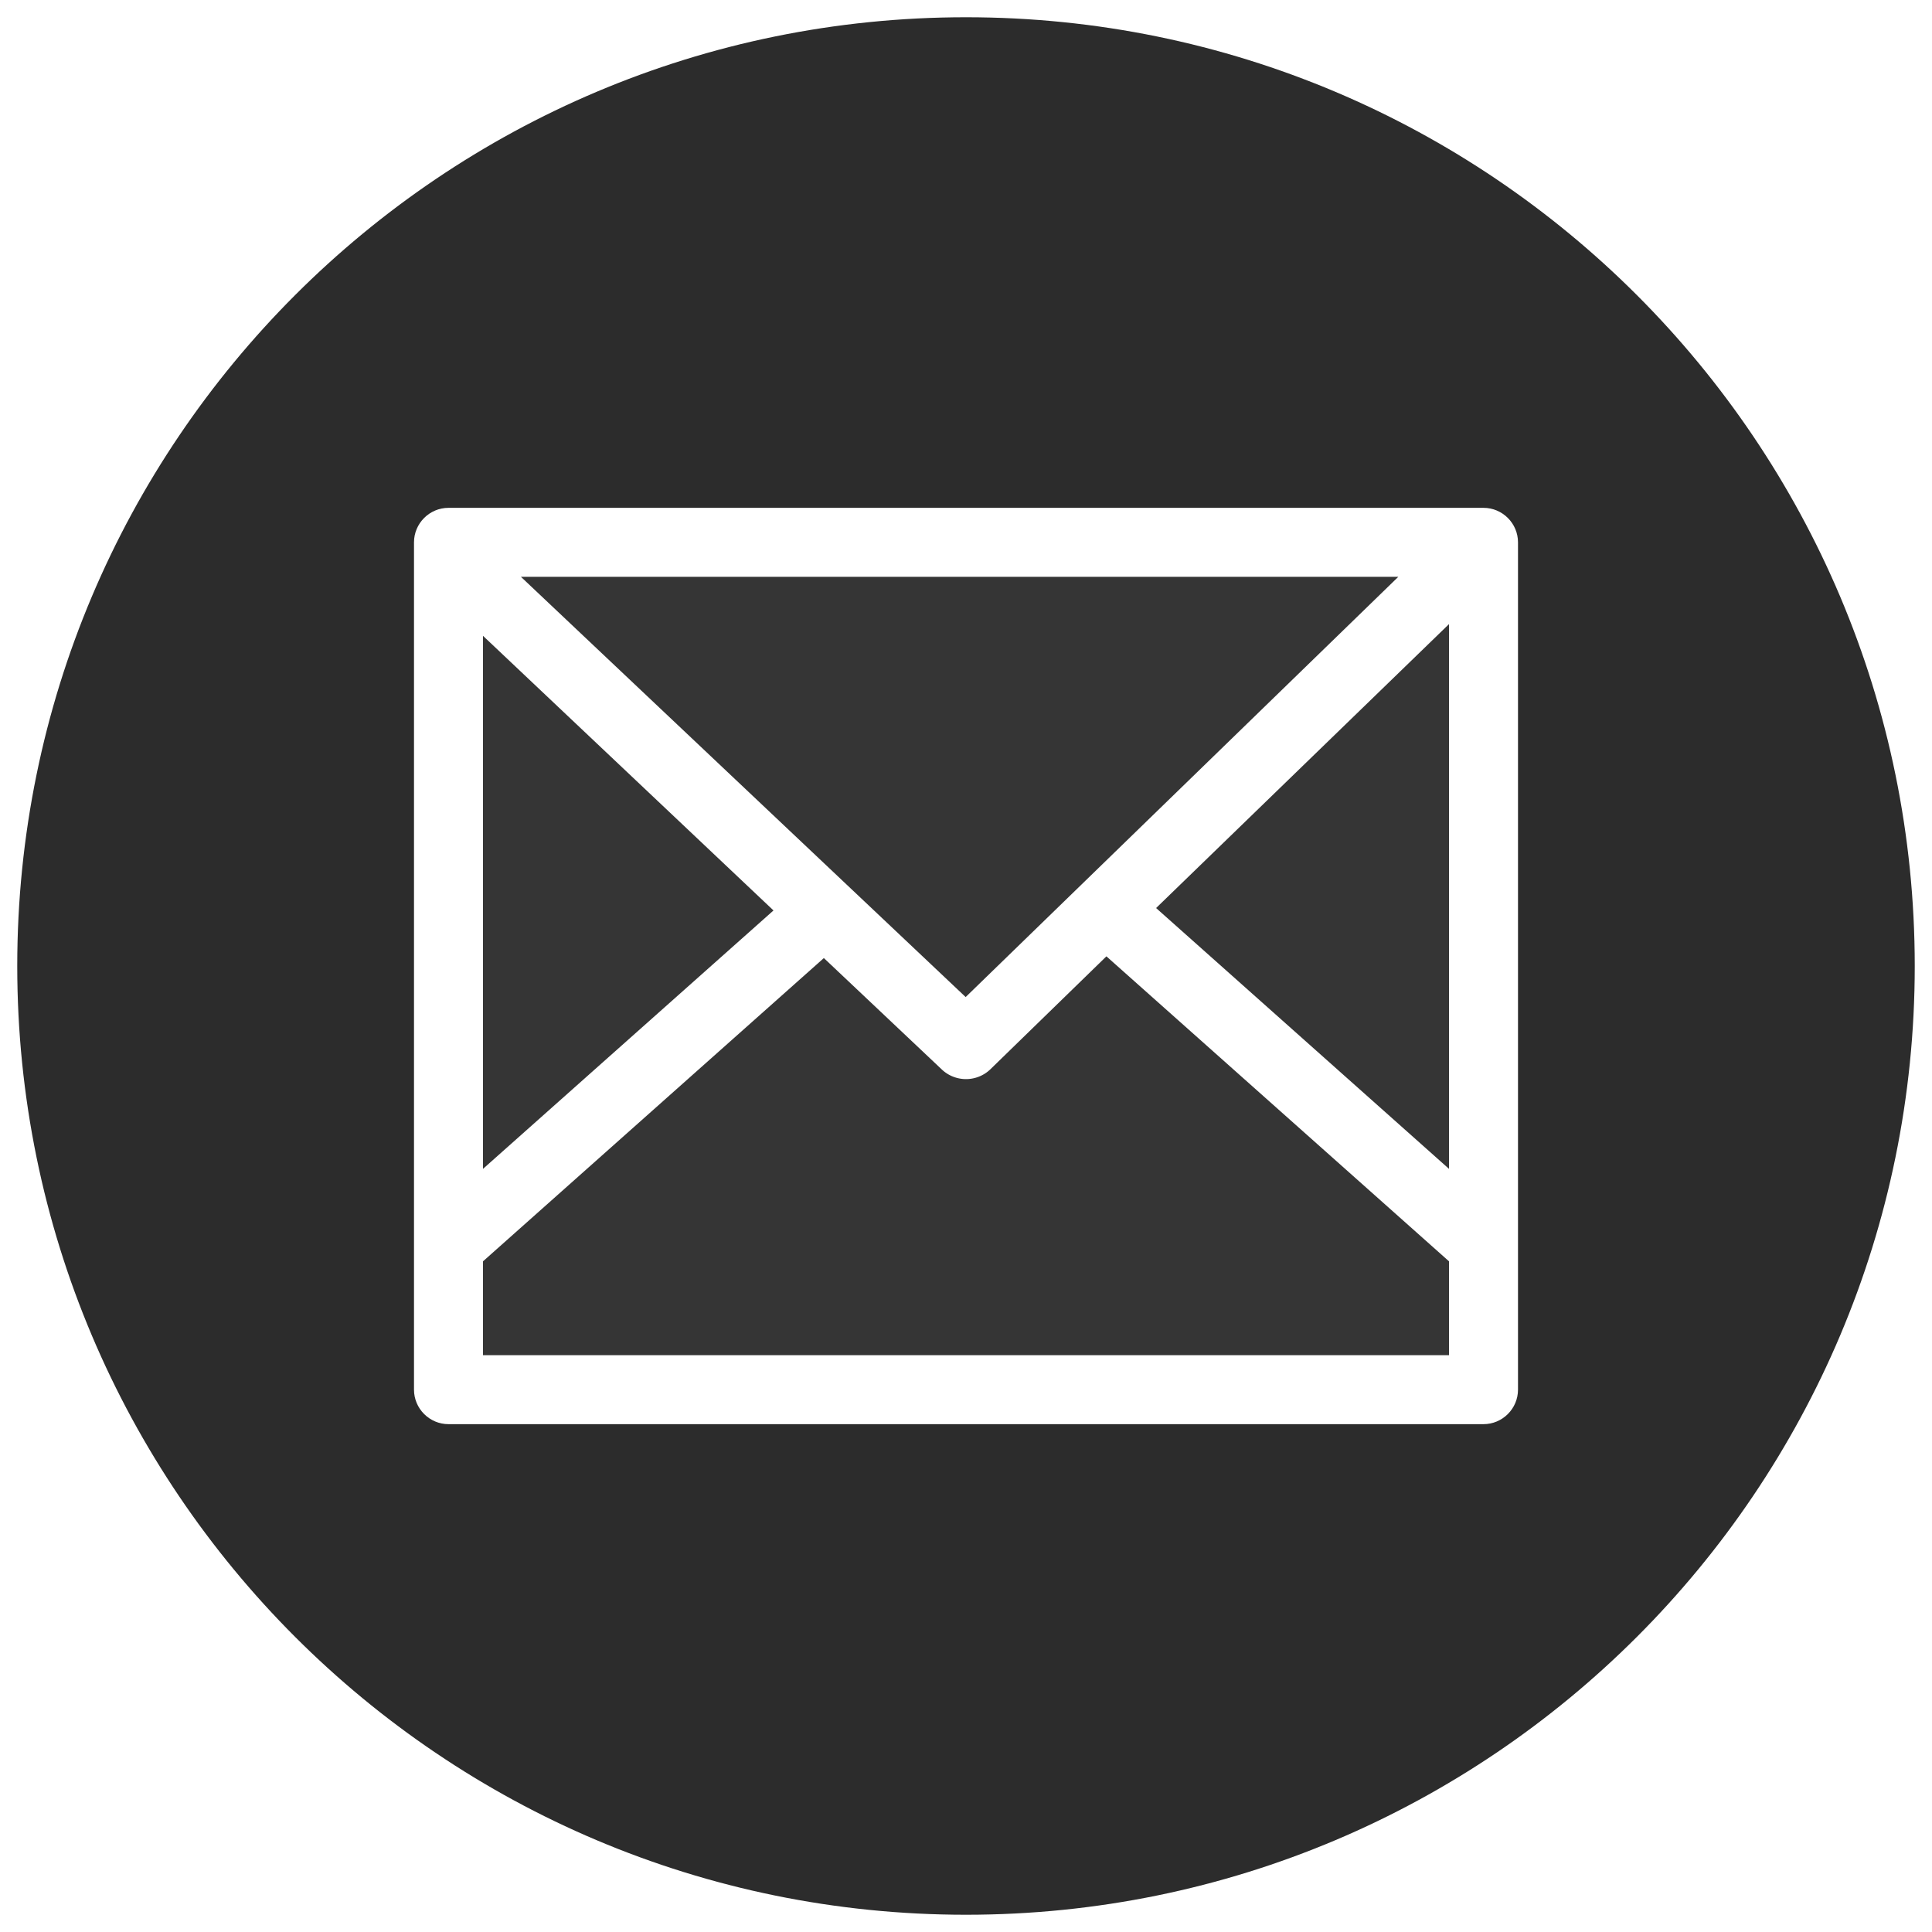
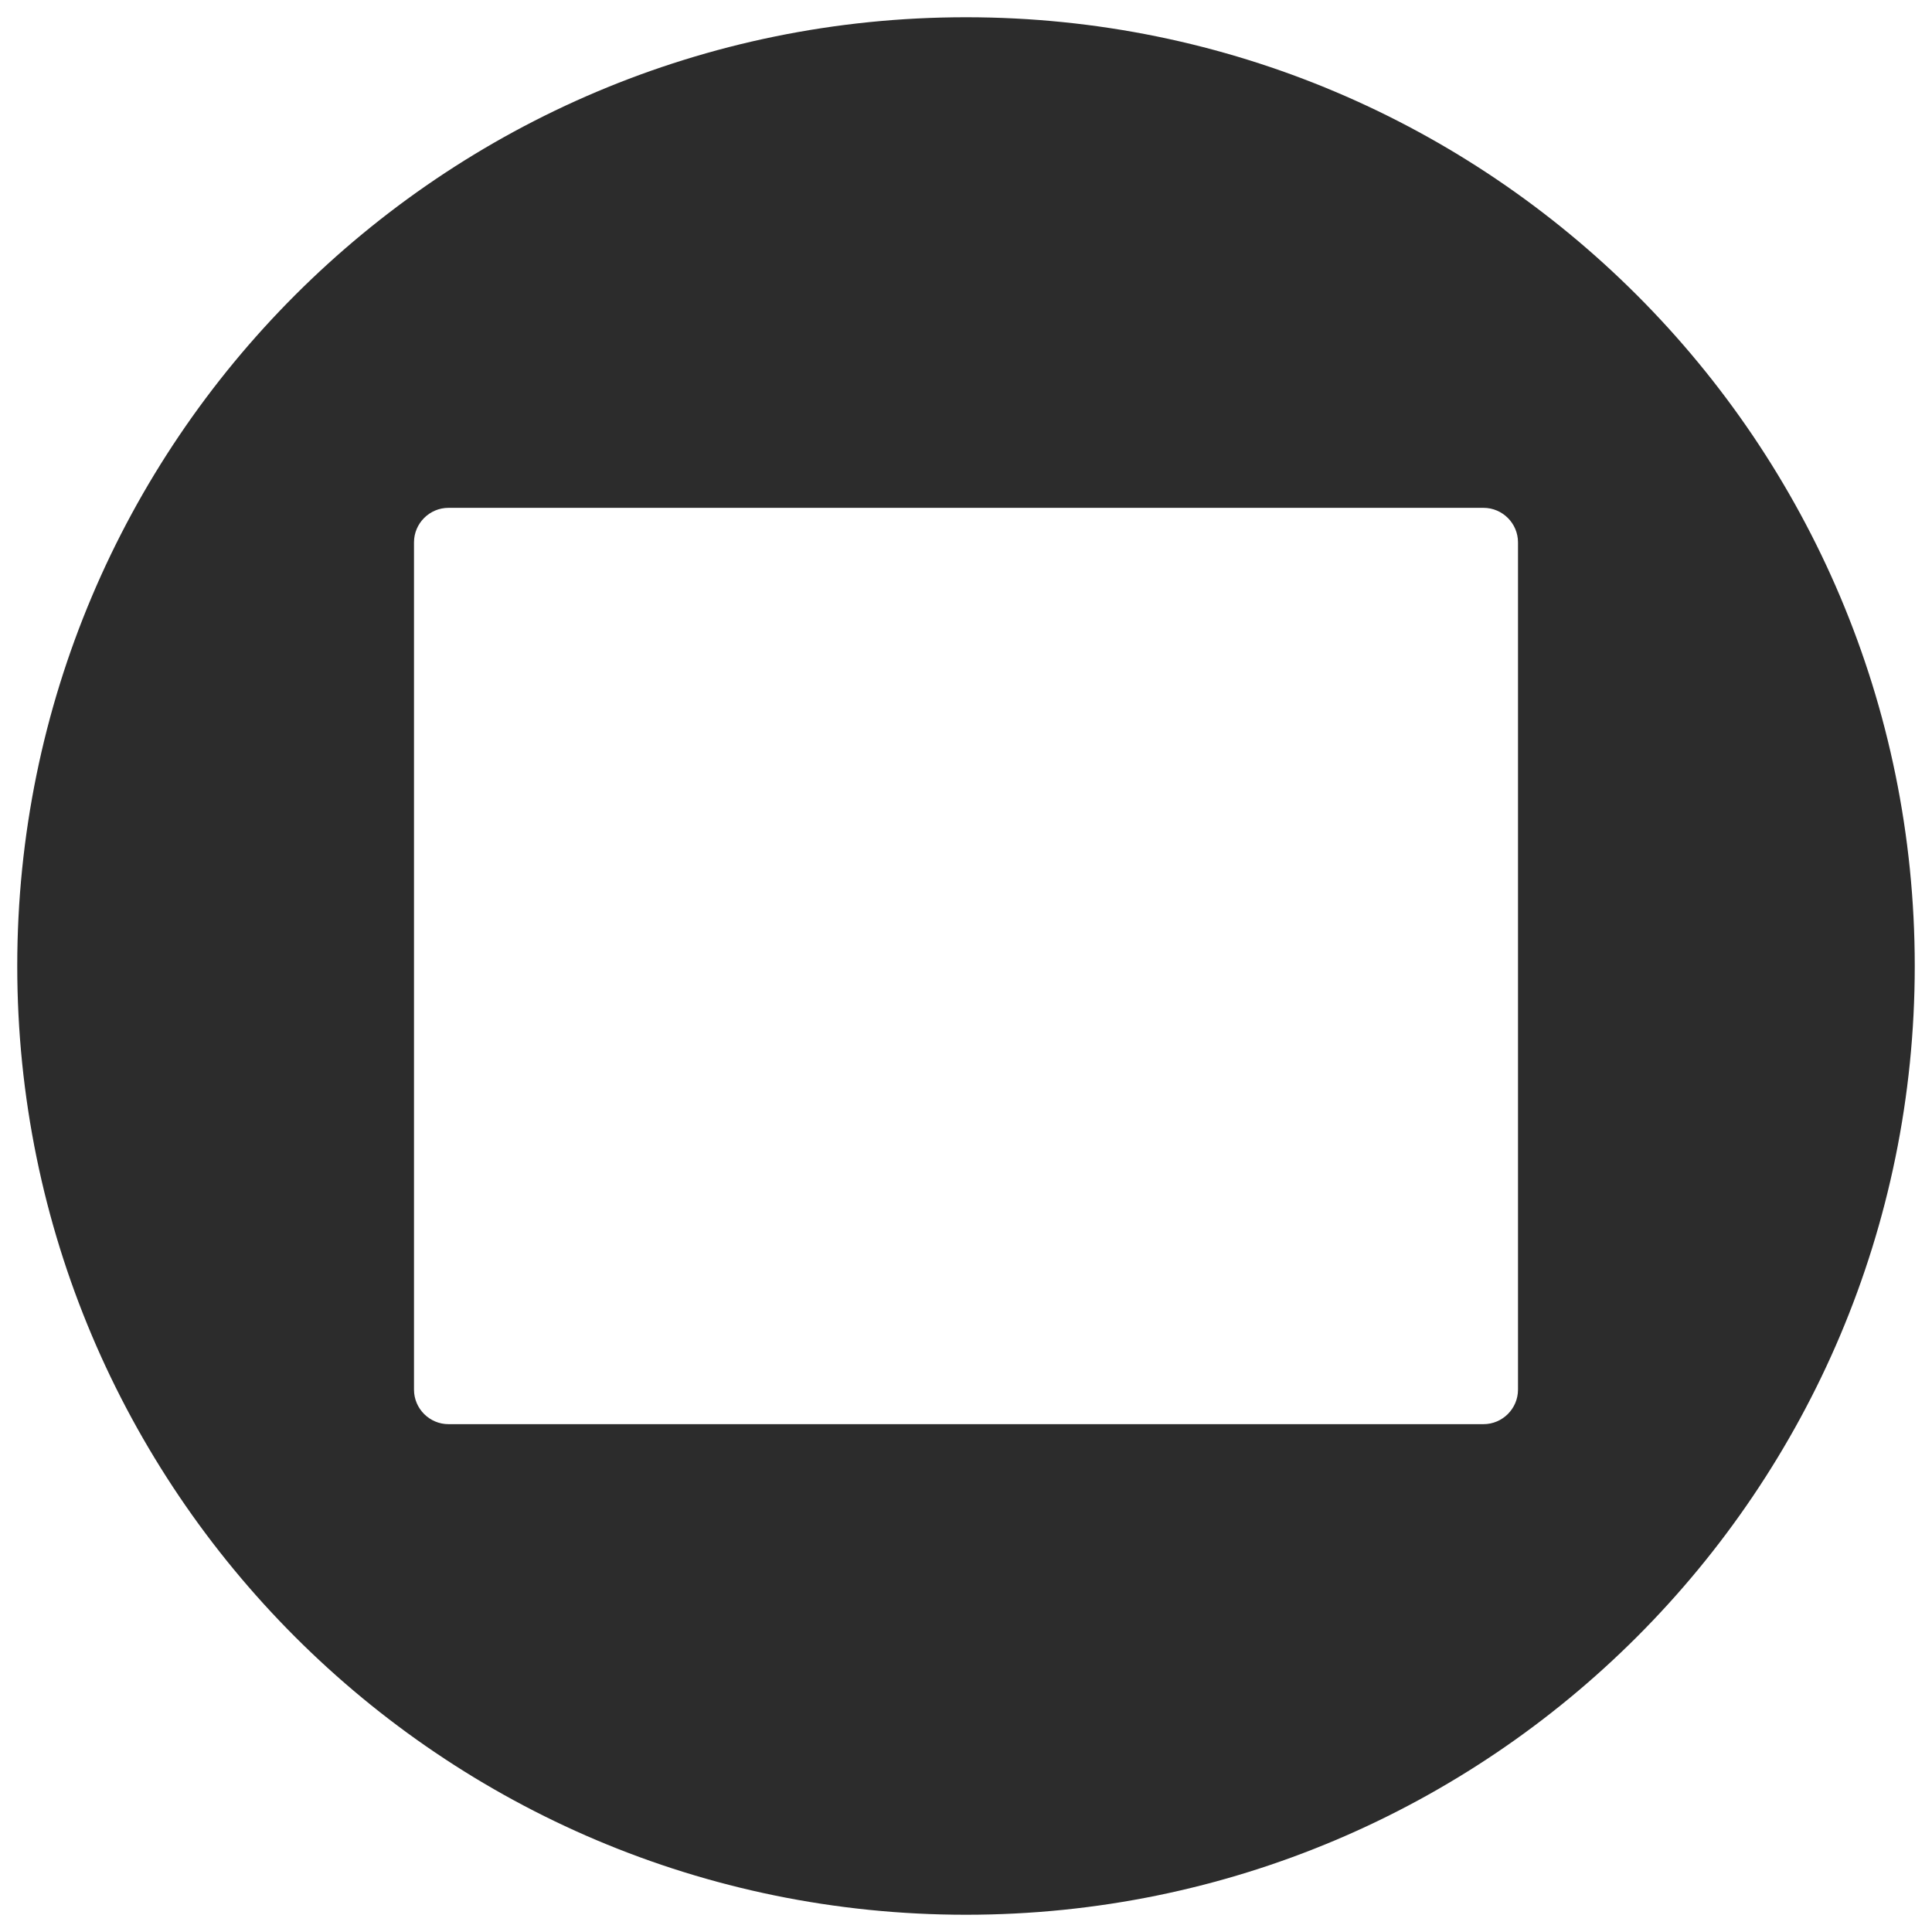
<svg xmlns="http://www.w3.org/2000/svg" t="1737895425403" class="icon" viewBox="0 0 1024 1024" version="1.1" p-id="13304" width="200" height="200">
-   <path d="M741.12 305.737H276.114L511.817 528.457z" fill="#353535" p-id="13305" />
-   <path d="M524.8 566.857a18.651 18.651 0 0 1-25.417 0.183l-62.72-59.246L256 668.526v49.737h512v-49.737l-181.577-161.646L524.8 566.857zM256 337.006v282.514l153.966-136.96zM768 619.52V330.789l-155.246 150.491z" fill="#353535" p-id="13306" />
+   <path d="M741.12 305.737H276.114z" fill="#353535" p-id="13305" />
  <path d="M512 9.143C234.24 9.143 9.143 234.24 9.143 512S234.24 1014.857 512 1014.857 1014.857 789.76 1014.857 512 789.76 9.143 512 9.143z m292.571 727.406c0 10.057-8.229 18.286-18.286 18.286H237.714c-10.057 0-18.286-8.229-18.286-18.286V287.451c0-10.057 8.229-18.286 18.286-18.286h548.571c10.057 0 18.286 8.229 18.286 18.286v449.097z" fill="#2c2c2c" p-id="13307" data-spm-anchor-id="a313x.search_index.0.i12.37ff3a81HSPTTg" class="selected" />
</svg>